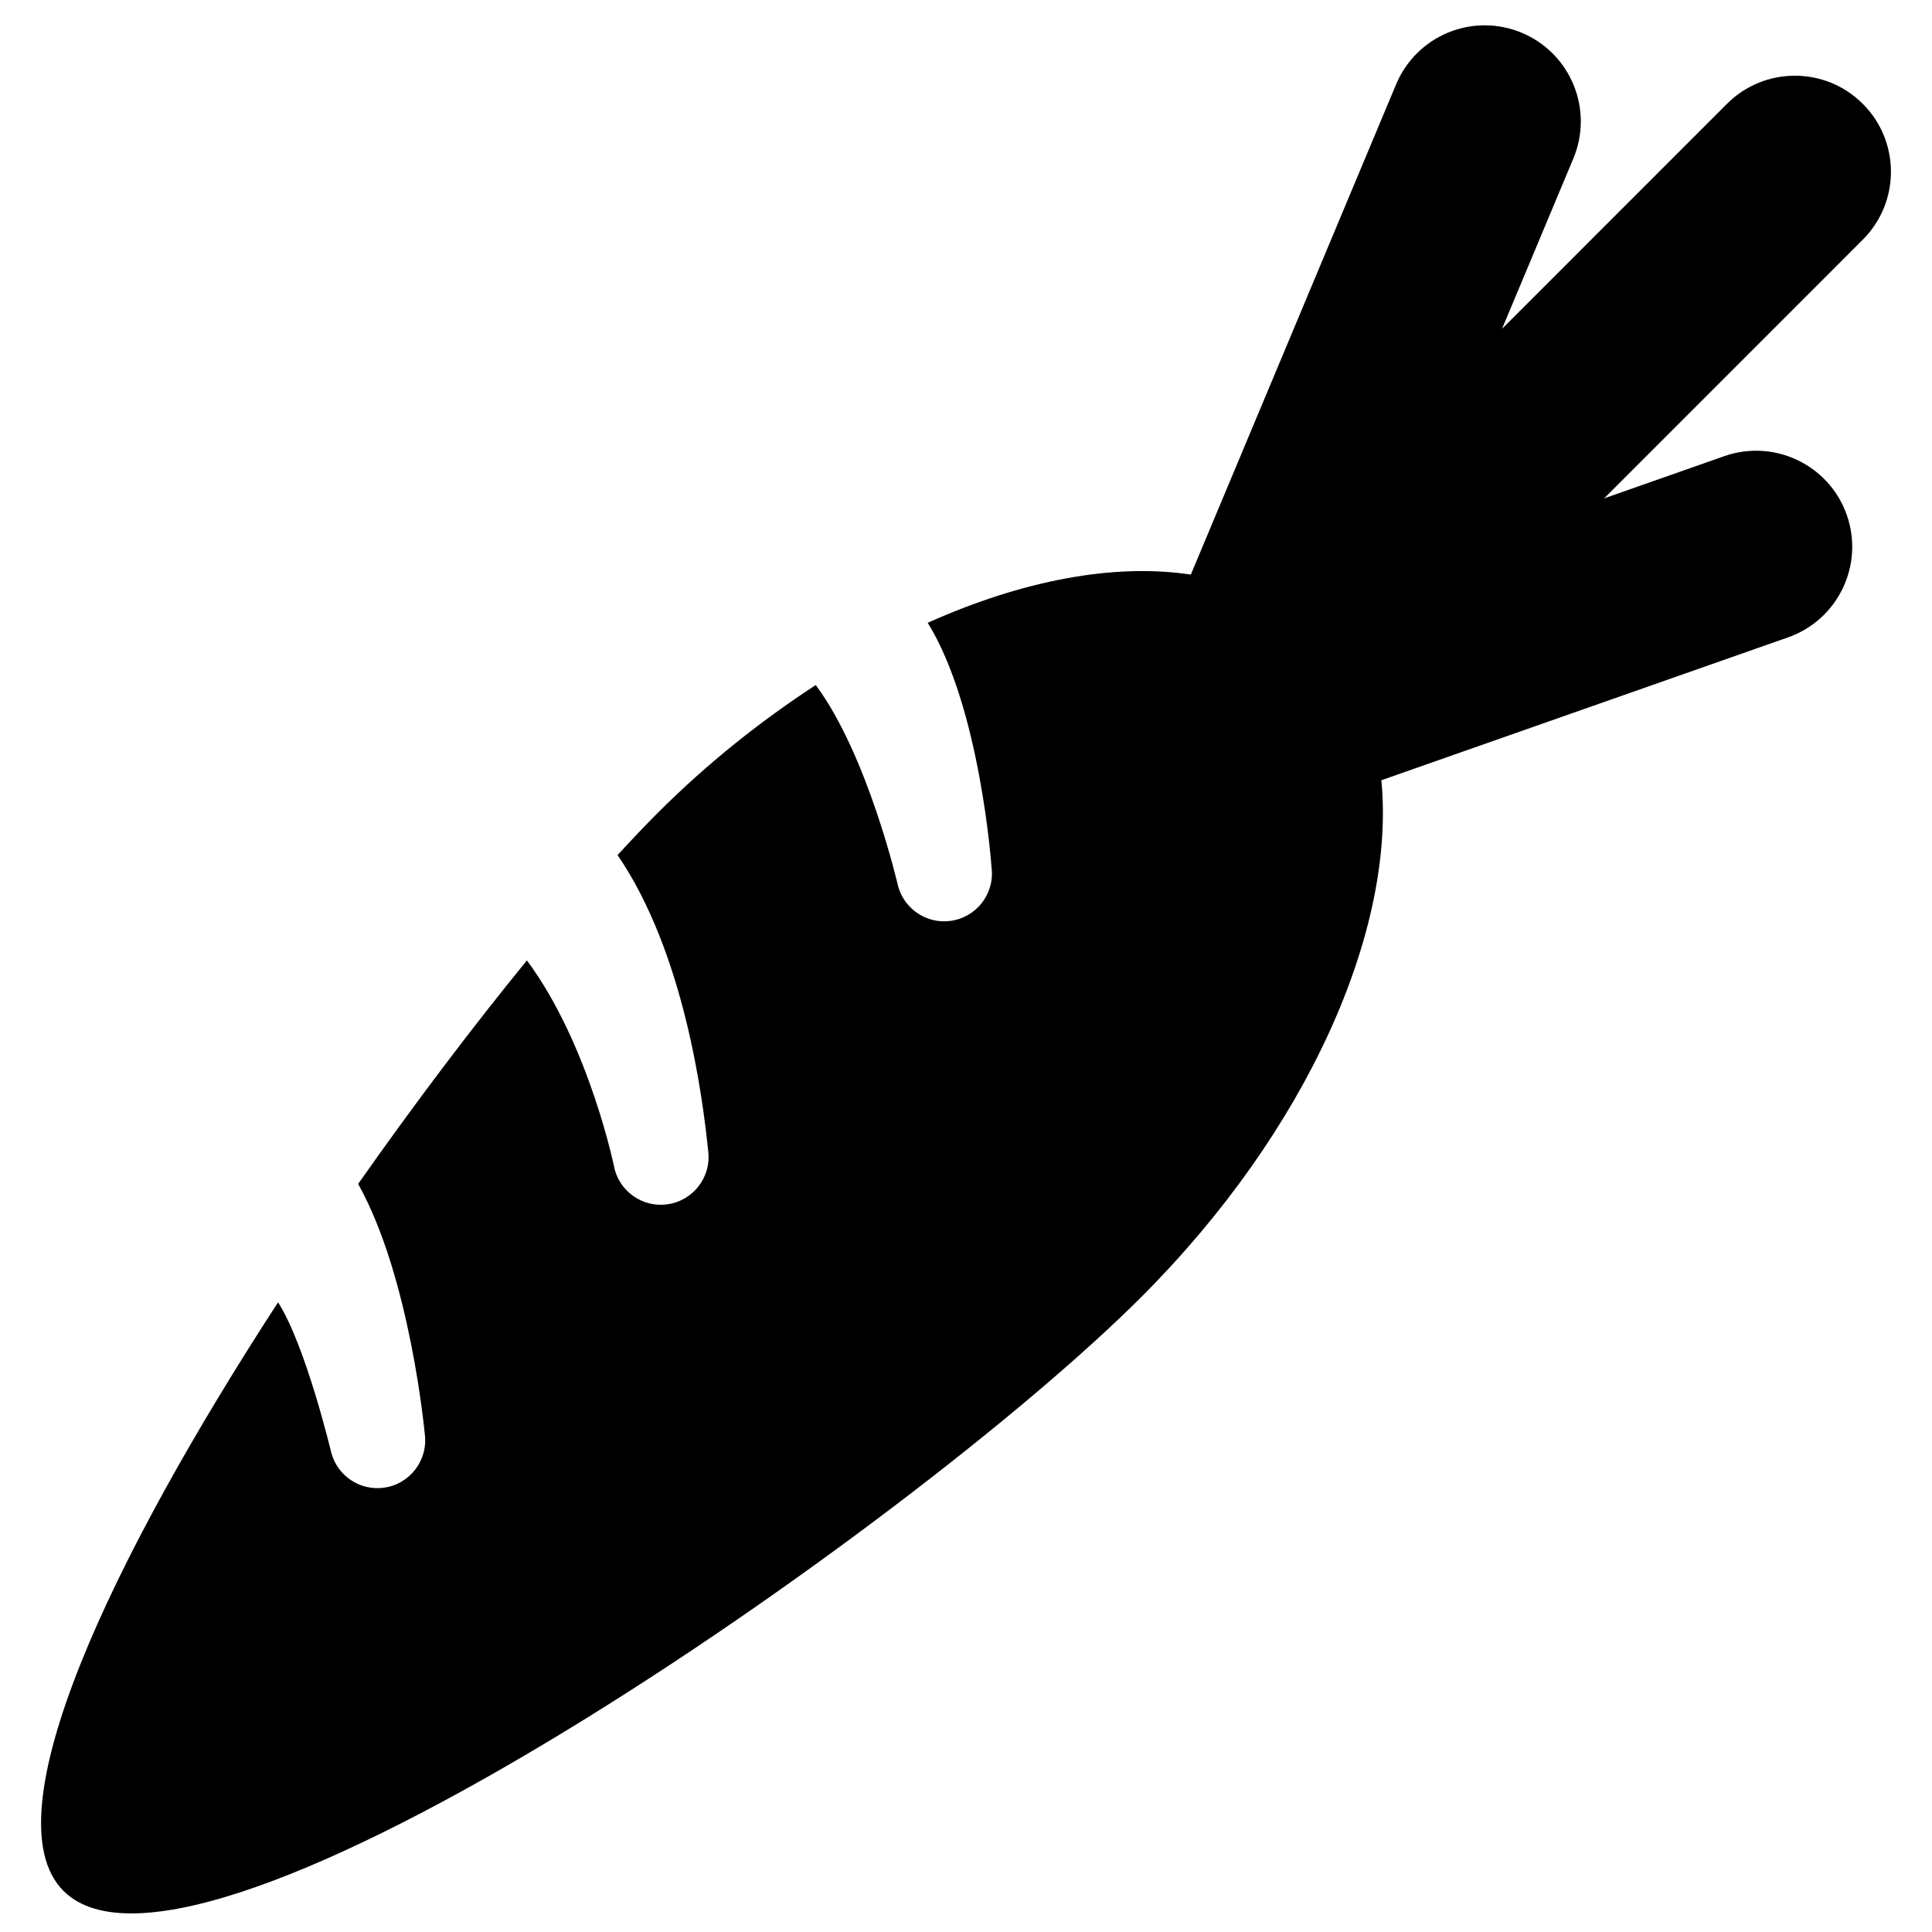
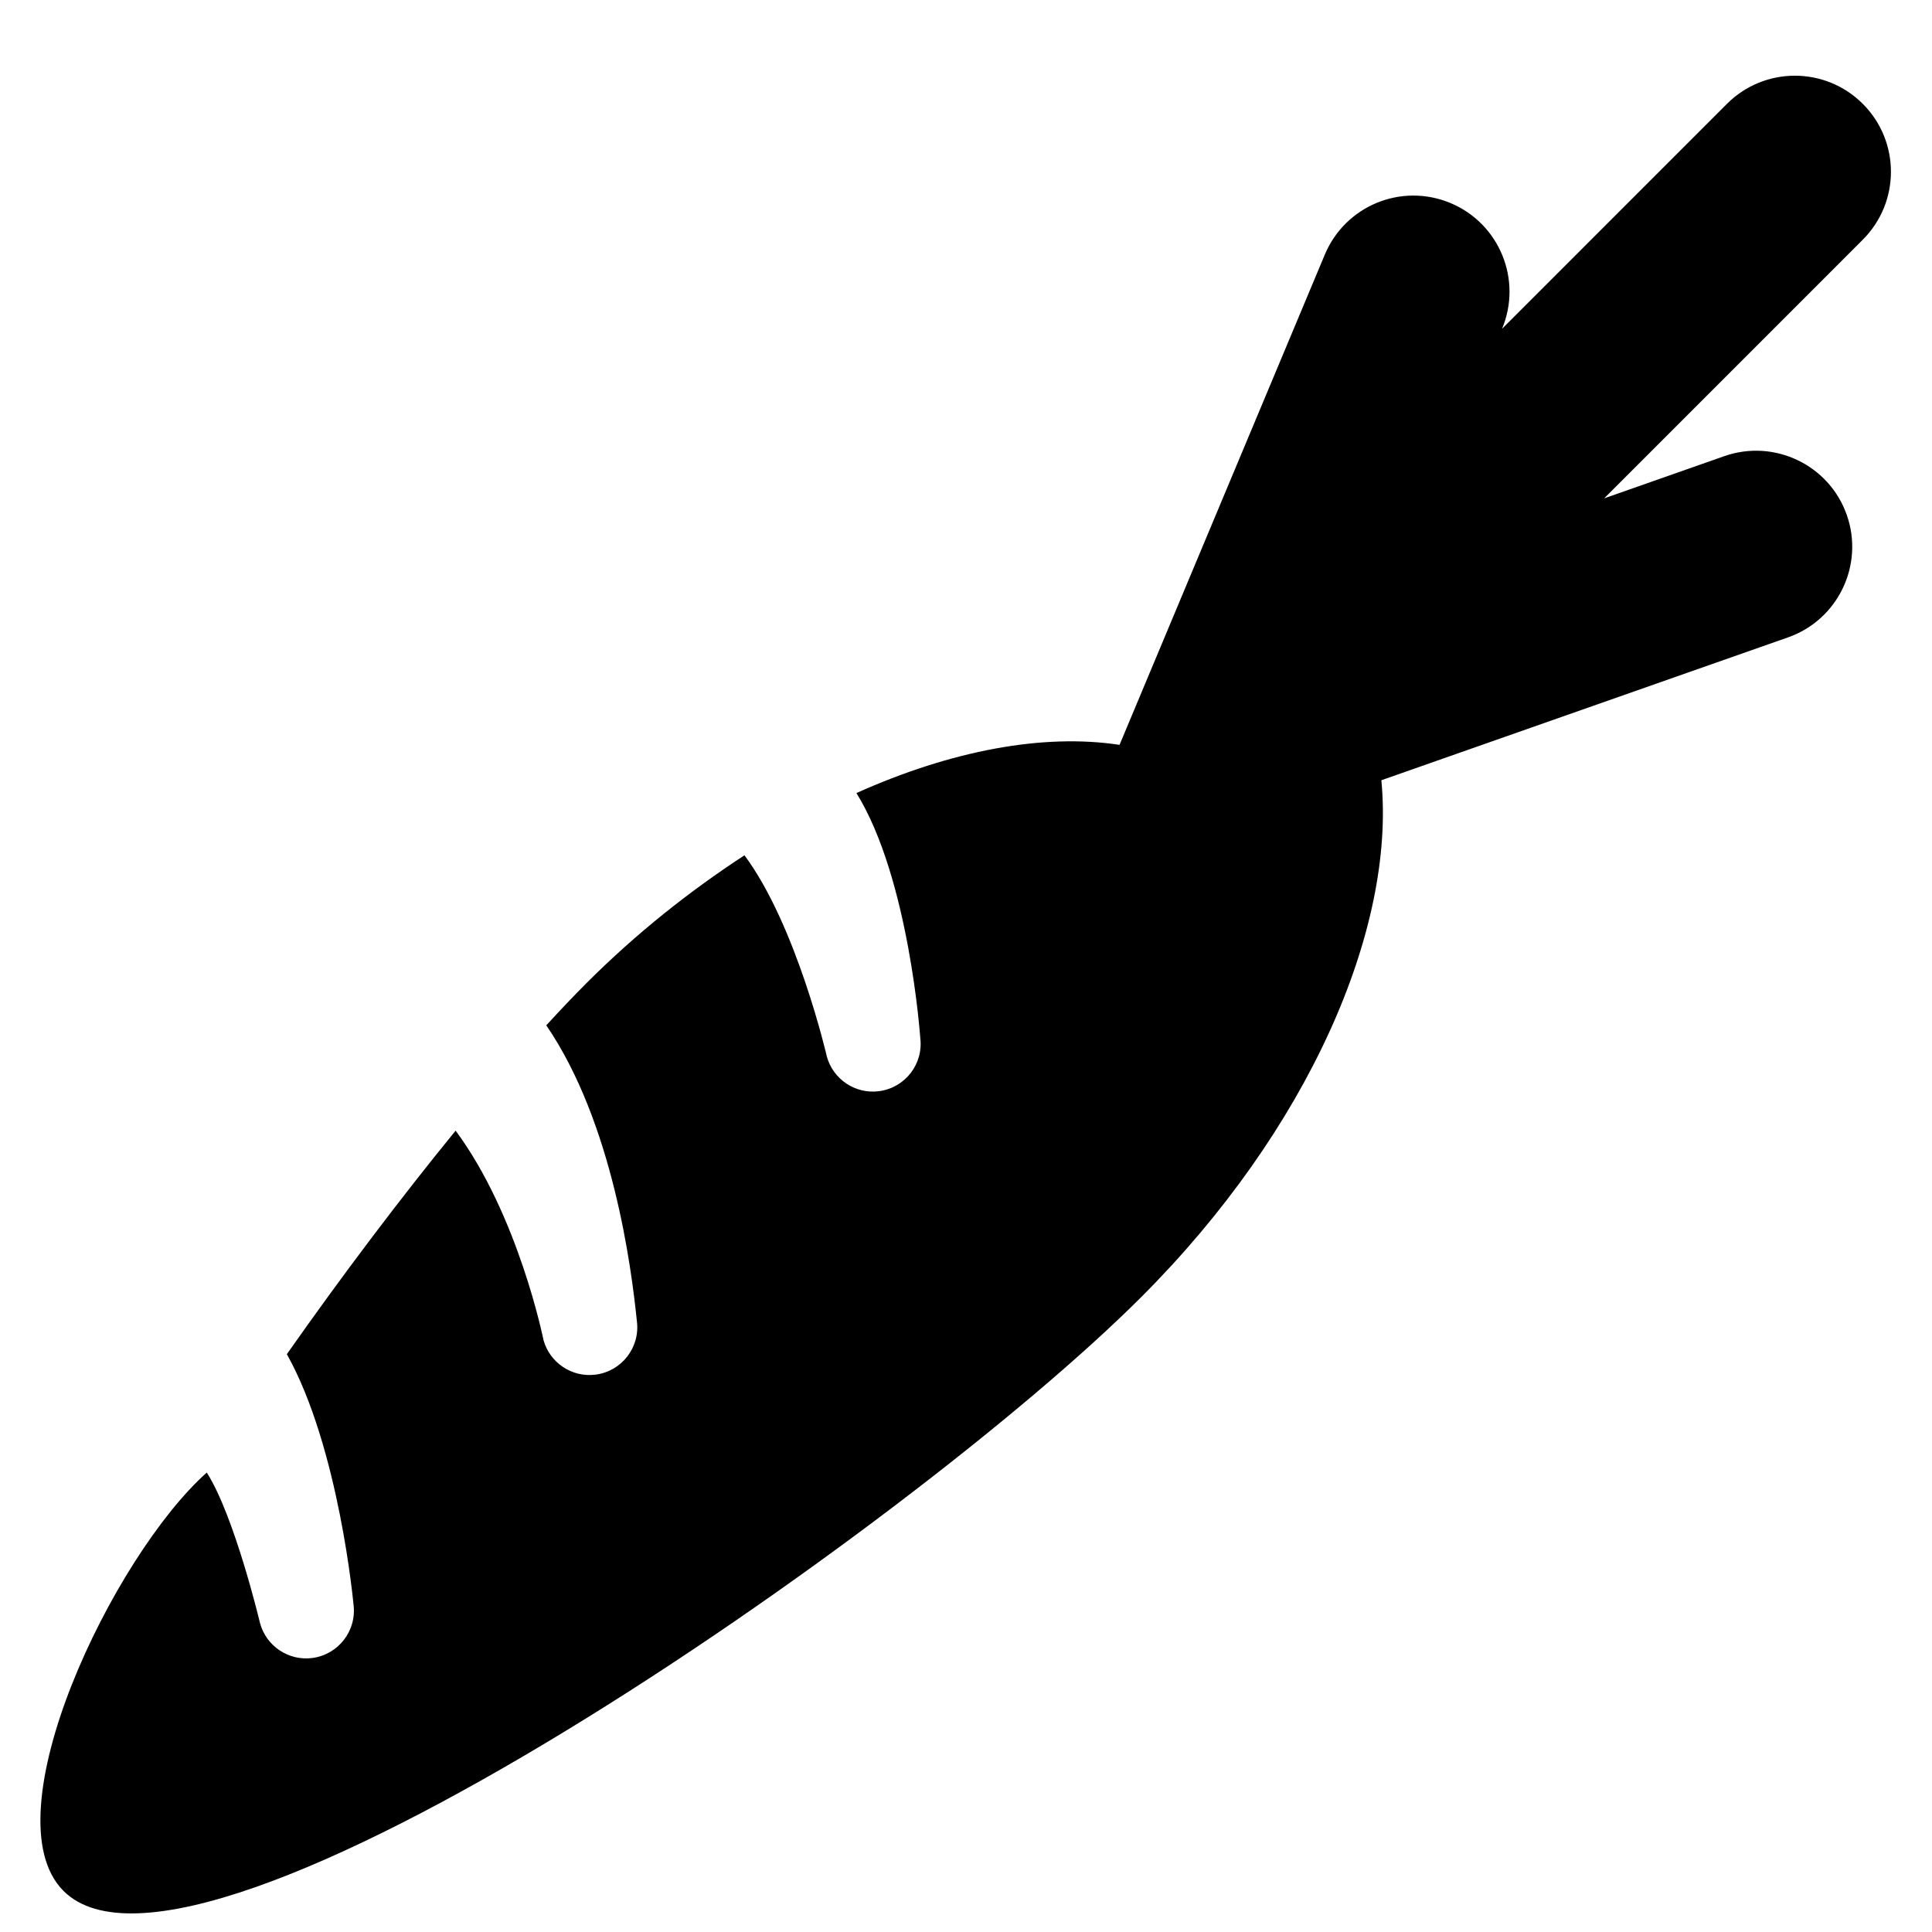
<svg xmlns="http://www.w3.org/2000/svg" version="1.1" id="Layer_1" x="0px" y="0px" width="512px" height="512px" viewBox="0 0 512 512" enable-background="new 0 0 512 512" xml:space="preserve">
-   <path d="M493.66,27.52c-9.945-9.944-26.055-9.944-35.998,0l-59.601,59.606l18.894-45.12c5.42-12.961-0.68-27.878-13.658-33.314  c-13.025-5.436-27.876,0.696-33.313,13.657l-54.401,129.925c-20.294-3.085-44.651,1.522-69.73,12.774  c14.012,22.605,16.916,64.856,16.916,64.856c0.894,6.928-4.013,13.26-10.94,14.154c-6.313,0.813-12.149-3.182-13.805-9.147  c0,0-7.961-34.684-21.84-53.368c-14.375,9.375-28.581,20.58-41.954,33.959c-3.32,3.32-6.877,7.079-10.568,11.1  c17.652,25.821,22.567,64.216,24.01,78.417c0.895,6.928-4.013,13.26-10.94,14.154c-6.313,0.813-12.148-3.182-13.805-9.149  c0,0-6.59-32.968-23.292-55.508c-14.342,17.573-29.729,37.881-44.725,59.237c13.883,24.8,17.664,66.348,17.664,66.348  c0.895,6.943-4.012,13.275-10.939,14.17c-6.313,0.813-12.148-3.182-13.807-9.148c0,0-6.769-28.483-14.14-39.996  C29.994,412.331-3.142,481.142,16.84,501.125c35.418,35.386,224.264-96.047,285.621-157.404  c44.313-44.325,67.434-97.469,63.613-136.949l107.764-37.857c13.258-4.657,20.236-19.193,15.58-32.452  c-4.659-13.26-19.211-20.22-32.454-15.58l-31.846,11.189l68.542-68.553C503.604,53.575,503.604,37.465,493.66,27.52z" />
+   <path d="M493.66,27.52c-9.945-9.944-26.055-9.944-35.998,0l-59.601,59.606c5.42-12.961-0.68-27.878-13.658-33.314  c-13.025-5.436-27.876,0.696-33.313,13.657l-54.401,129.925c-20.294-3.085-44.651,1.522-69.73,12.774  c14.012,22.605,16.916,64.856,16.916,64.856c0.894,6.928-4.013,13.26-10.94,14.154c-6.313,0.813-12.149-3.182-13.805-9.147  c0,0-7.961-34.684-21.84-53.368c-14.375,9.375-28.581,20.58-41.954,33.959c-3.32,3.32-6.877,7.079-10.568,11.1  c17.652,25.821,22.567,64.216,24.01,78.417c0.895,6.928-4.013,13.26-10.94,14.154c-6.313,0.813-12.148-3.182-13.805-9.149  c0,0-6.59-32.968-23.292-55.508c-14.342,17.573-29.729,37.881-44.725,59.237c13.883,24.8,17.664,66.348,17.664,66.348  c0.895,6.943-4.012,13.275-10.939,14.17c-6.313,0.813-12.148-3.182-13.807-9.148c0,0-6.769-28.483-14.14-39.996  C29.994,412.331-3.142,481.142,16.84,501.125c35.418,35.386,224.264-96.047,285.621-157.404  c44.313-44.325,67.434-97.469,63.613-136.949l107.764-37.857c13.258-4.657,20.236-19.193,15.58-32.452  c-4.659-13.26-19.211-20.22-32.454-15.58l-31.846,11.189l68.542-68.553C503.604,53.575,503.604,37.465,493.66,27.52z" />
</svg>